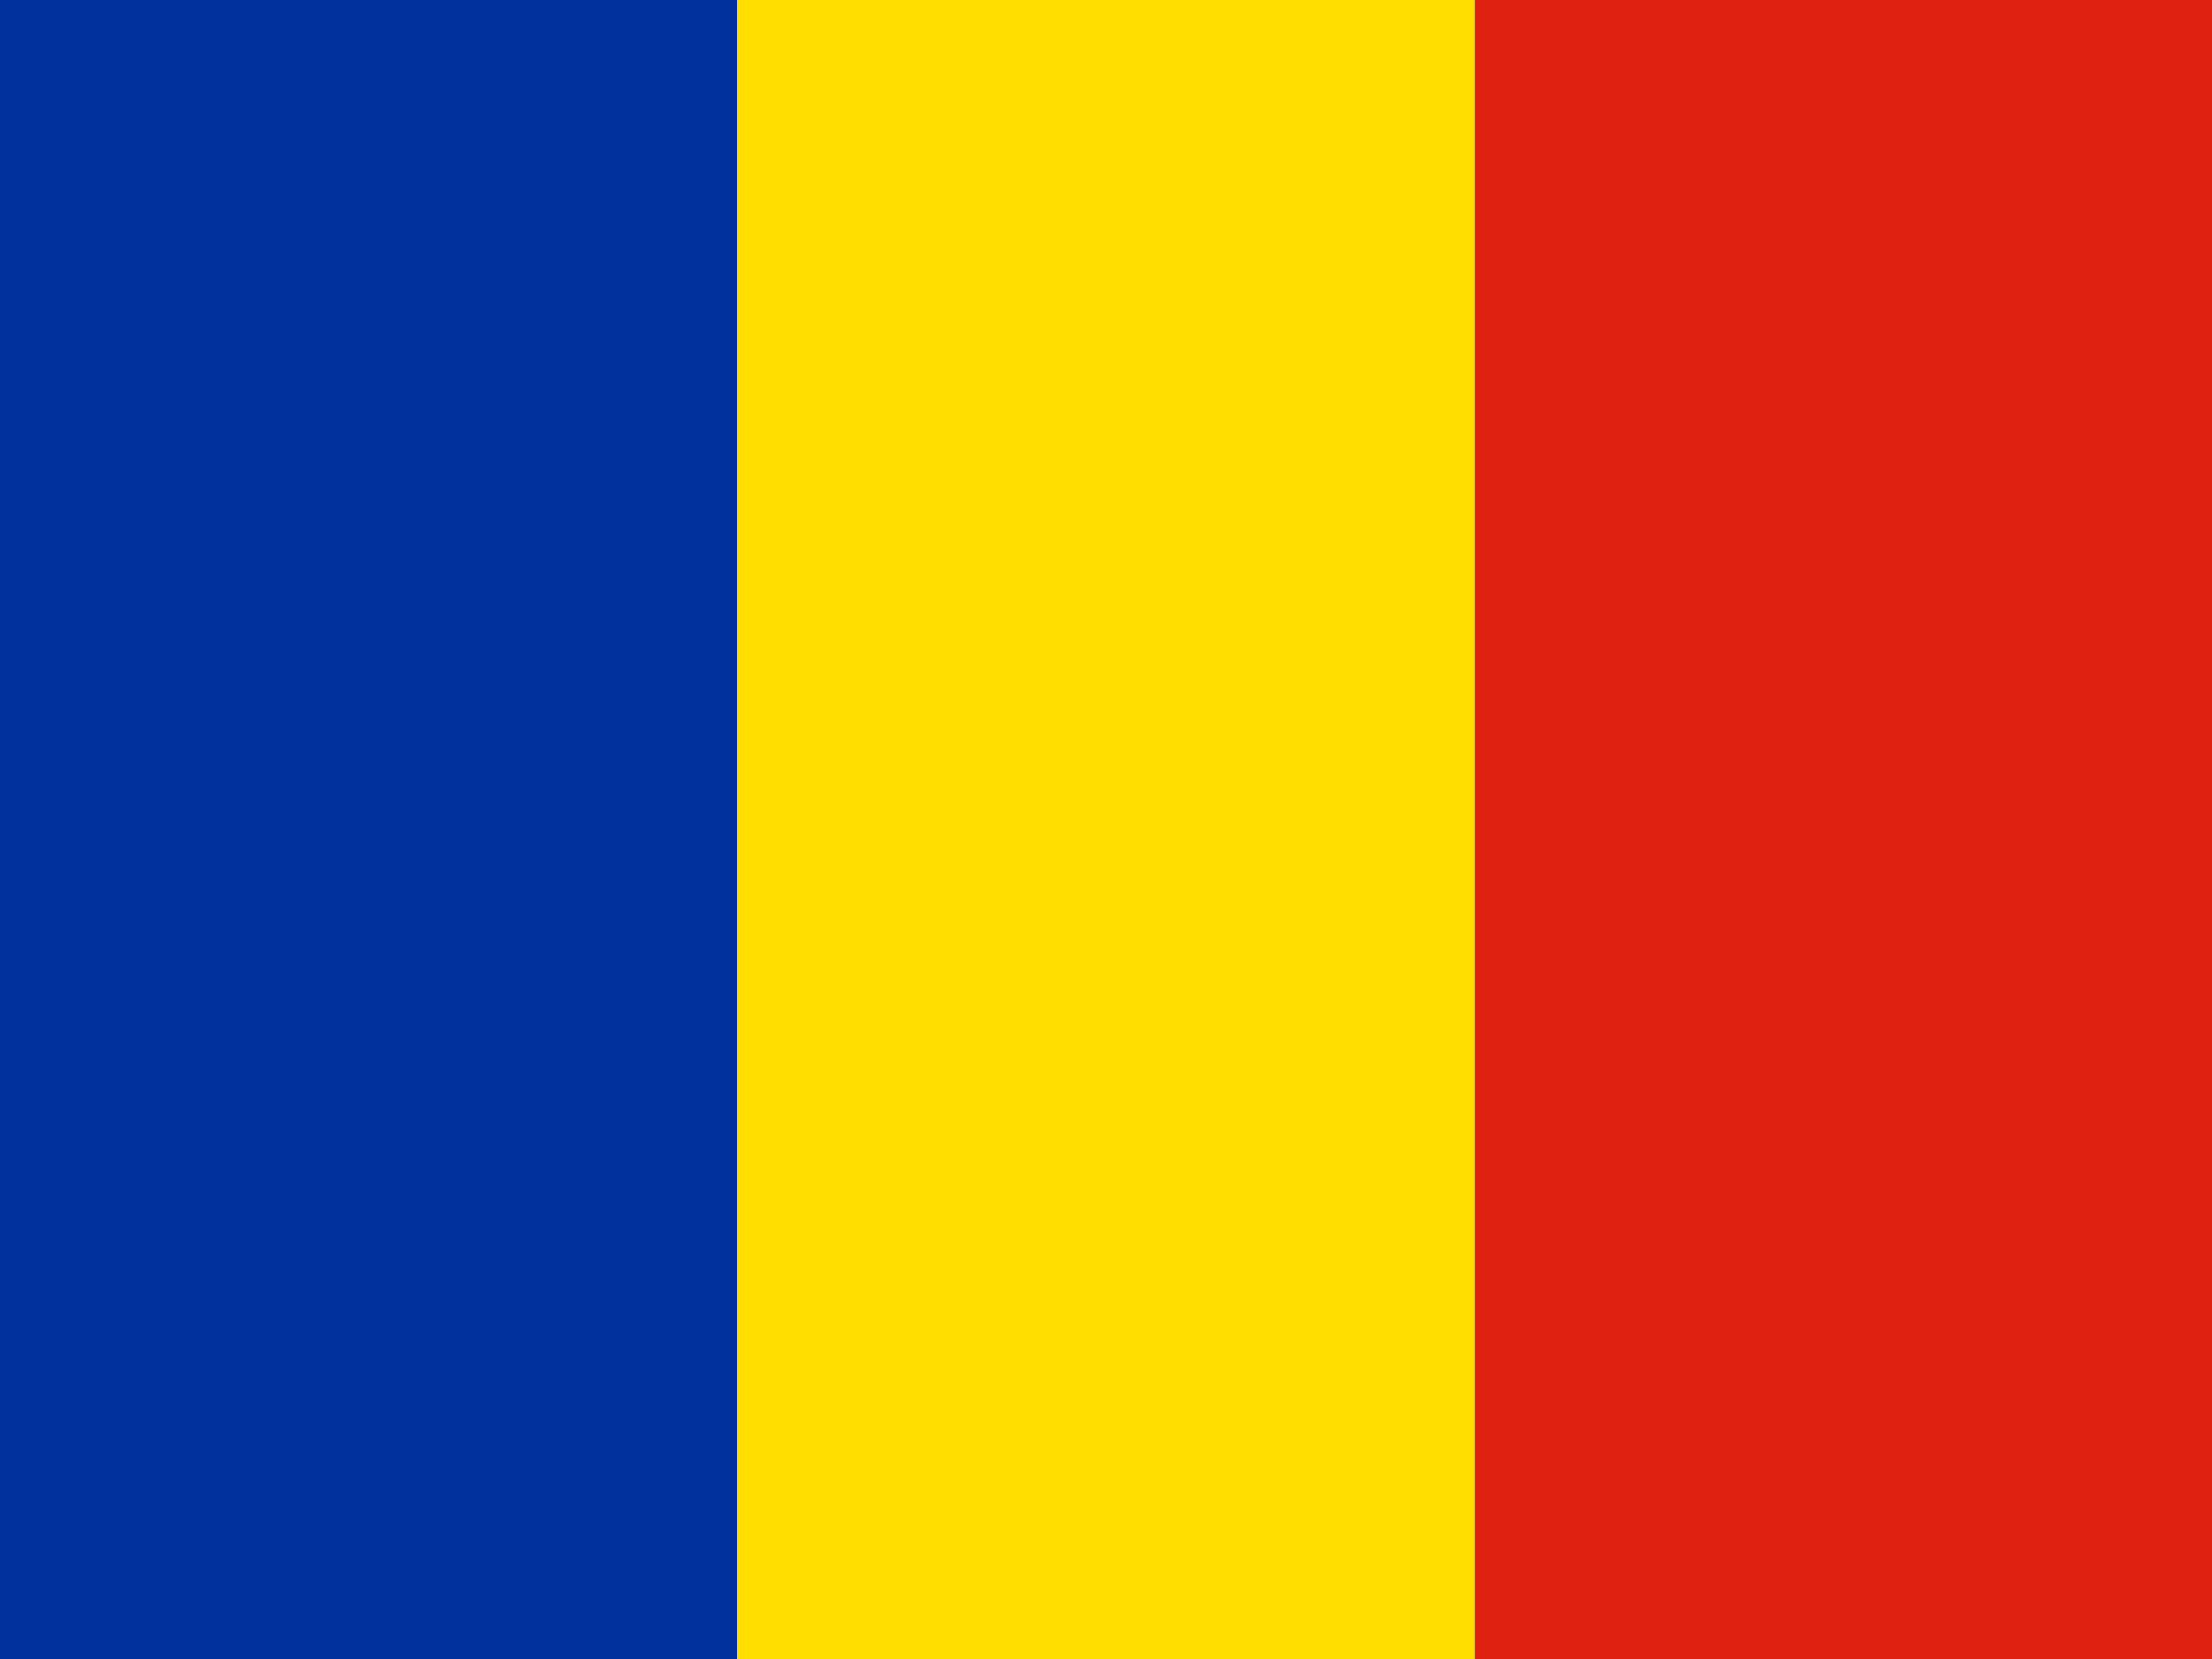
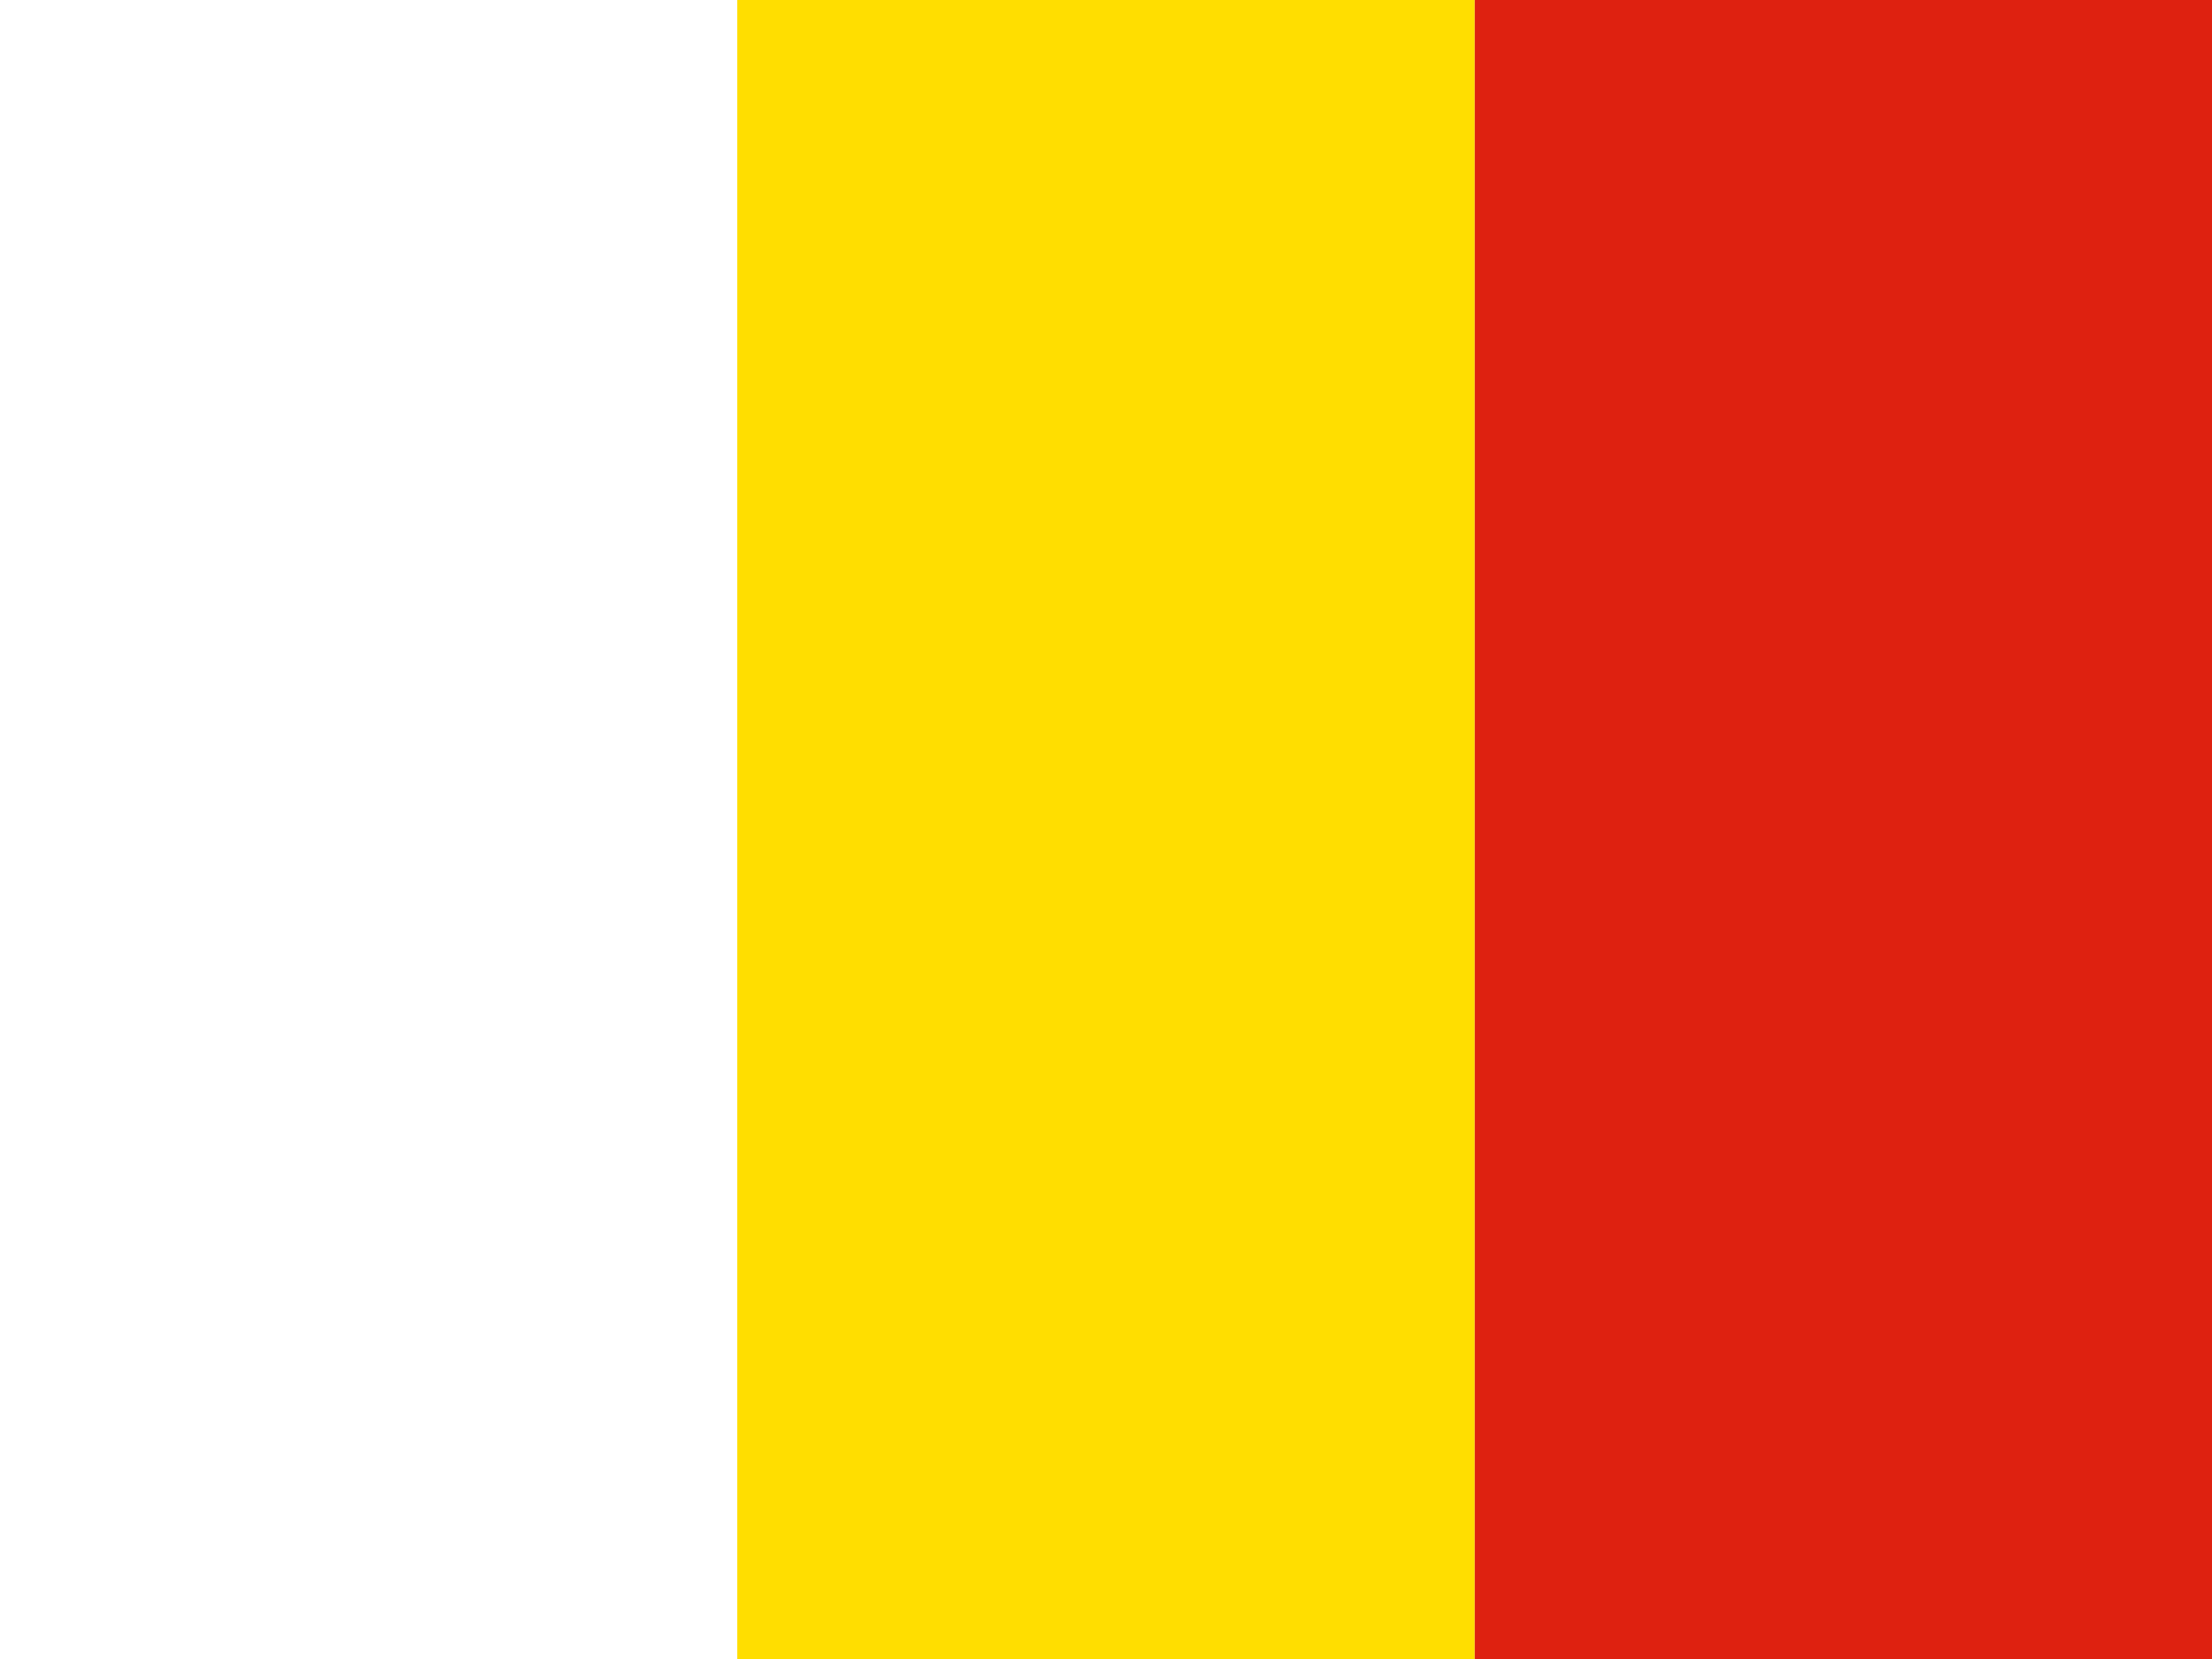
<svg xmlns="http://www.w3.org/2000/svg" width="80" height="60" viewBox="0 0 80 60" fill="none">
  <g clip-path="url(#clip0_4285_39671)">
-     <path fill-rule="evenodd" clip-rule="evenodd" d="M0 0H26.663V60H0V0Z" fill="#00319C" />
    <path fill-rule="evenodd" clip-rule="evenodd" d="M26.663 0H53.337V60H26.663V0Z" fill="#FFDE00" />
    <path fill-rule="evenodd" clip-rule="evenodd" d="M53.337 0H80V60H53.337V0Z" fill="#DE2110" />
  </g>
  <defs>
    <clipPath id="clip0_4285_39671">
      <rect width="80" height="60" fill="white" />
    </clipPath>
  </defs>
</svg>